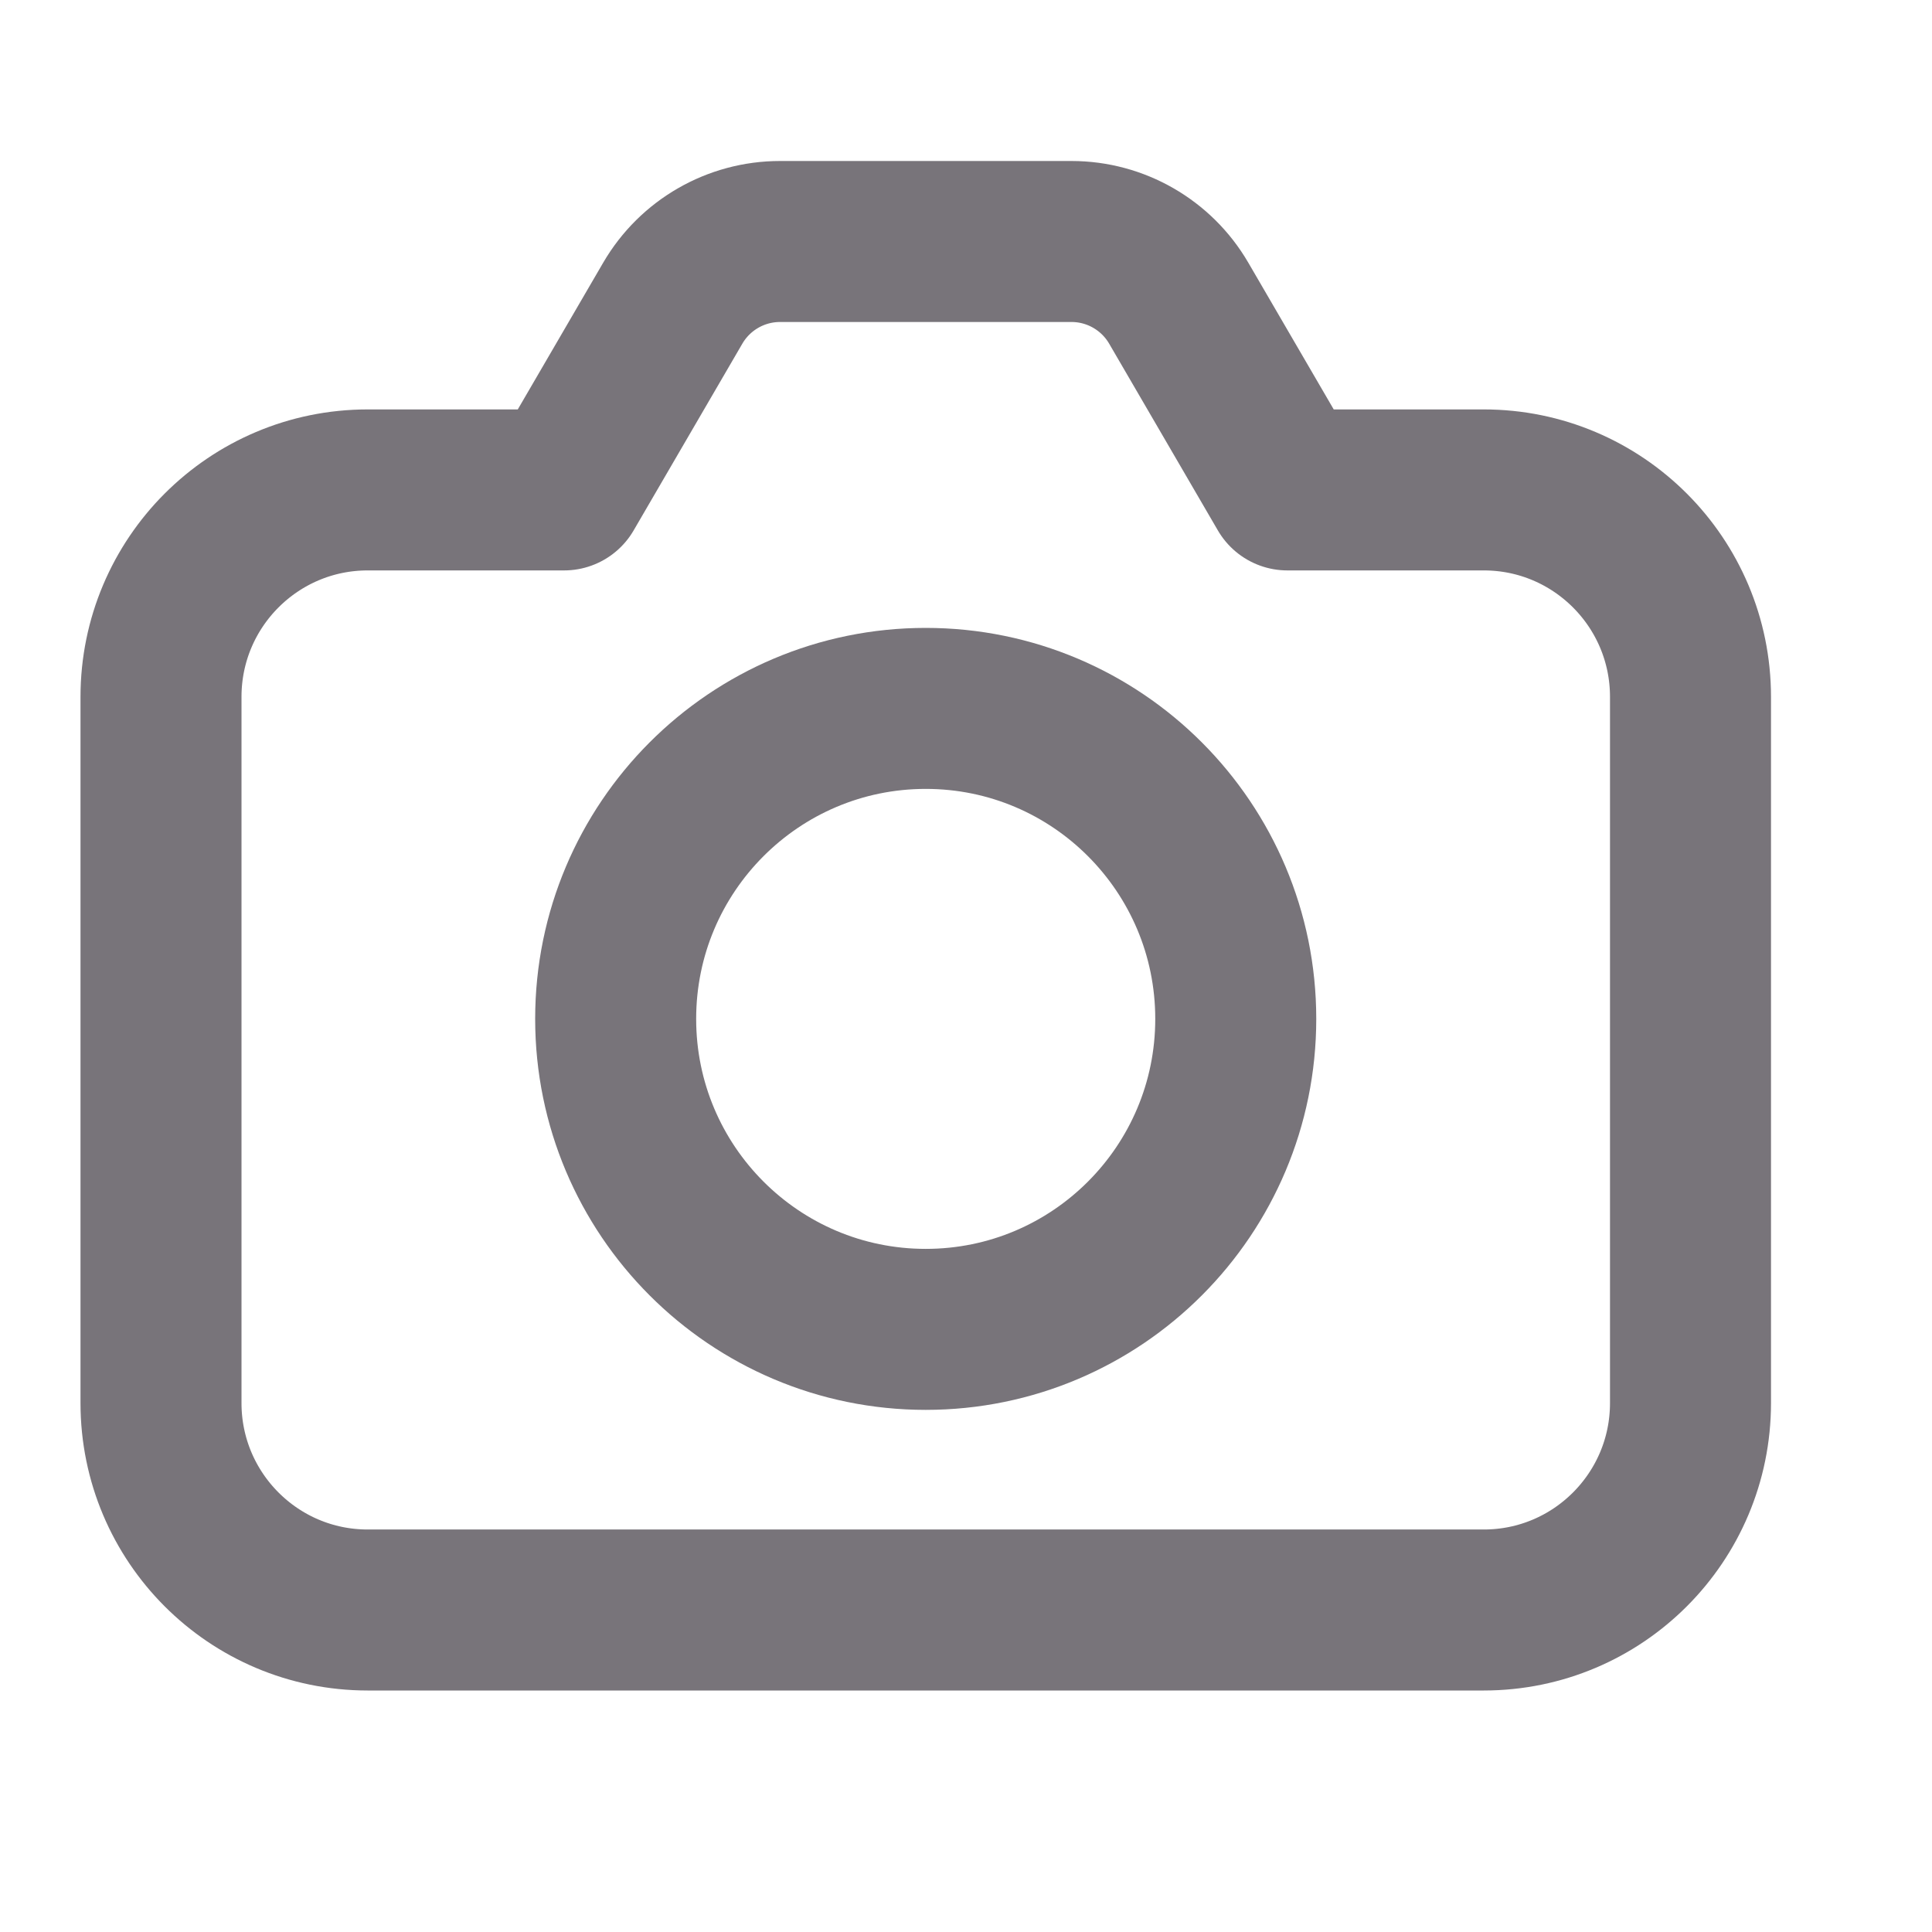
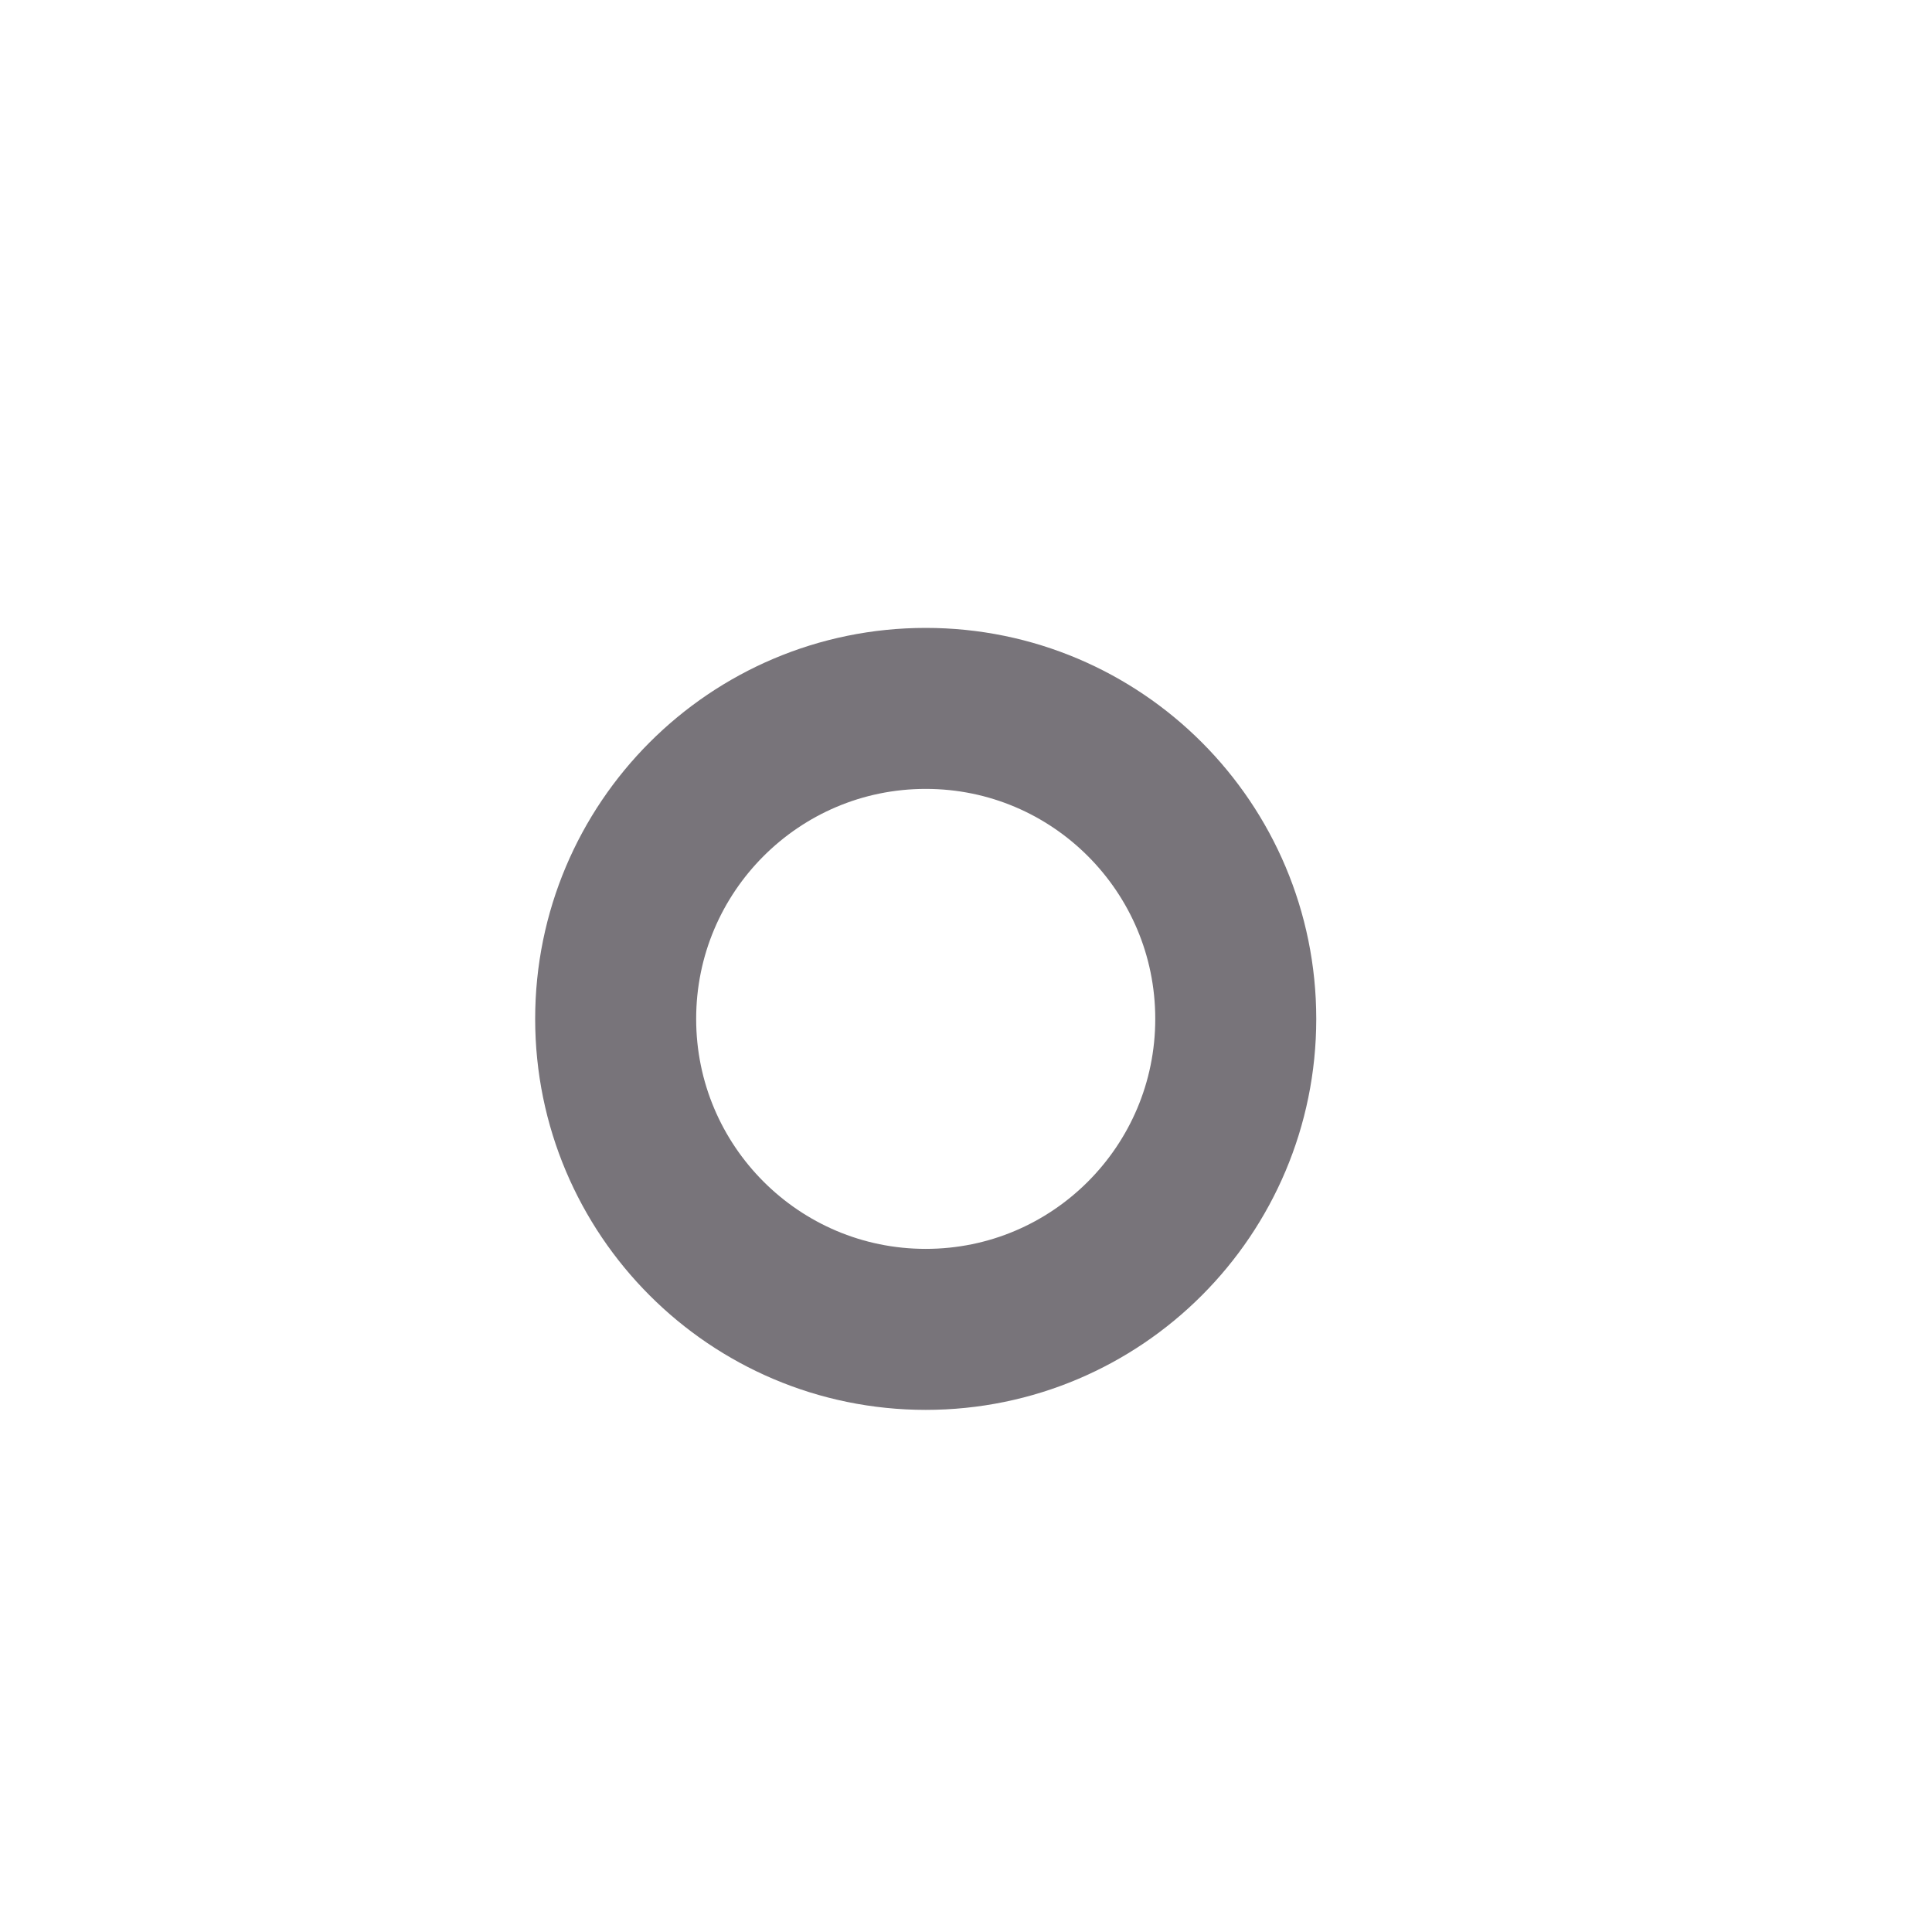
<svg xmlns="http://www.w3.org/2000/svg" width="24" height="24" viewBox="0 0 24 24" fill="none">
-   <path d="M18.432 6.086H15.993L14.642 3.765C14.366 3.292 13.859 3 13.311 3H9.689C9.141 3 8.634 3.292 8.358 3.765L7.007 6.086H4.568C3.15 6.086 2 7.237 2 8.657V17.429C2 18.849 3.15 20 4.568 20H18.432C19.85 20 21 18.849 21 17.429V8.657C21 7.237 19.85 6.086 18.432 6.086Z" stroke="#78747A" stroke-width="2" stroke-miterlimit="10" stroke-linejoin="round" />
  <path d="M11.5 16.514C13.627 16.514 15.351 14.787 15.351 12.657C15.351 10.527 13.627 8.8 11.5 8.8C9.373 8.8 7.648 10.527 7.648 12.657C7.648 14.787 9.373 16.514 11.5 16.514Z" stroke="#78747A" stroke-width="2" stroke-miterlimit="10" stroke-linejoin="round" />
</svg>